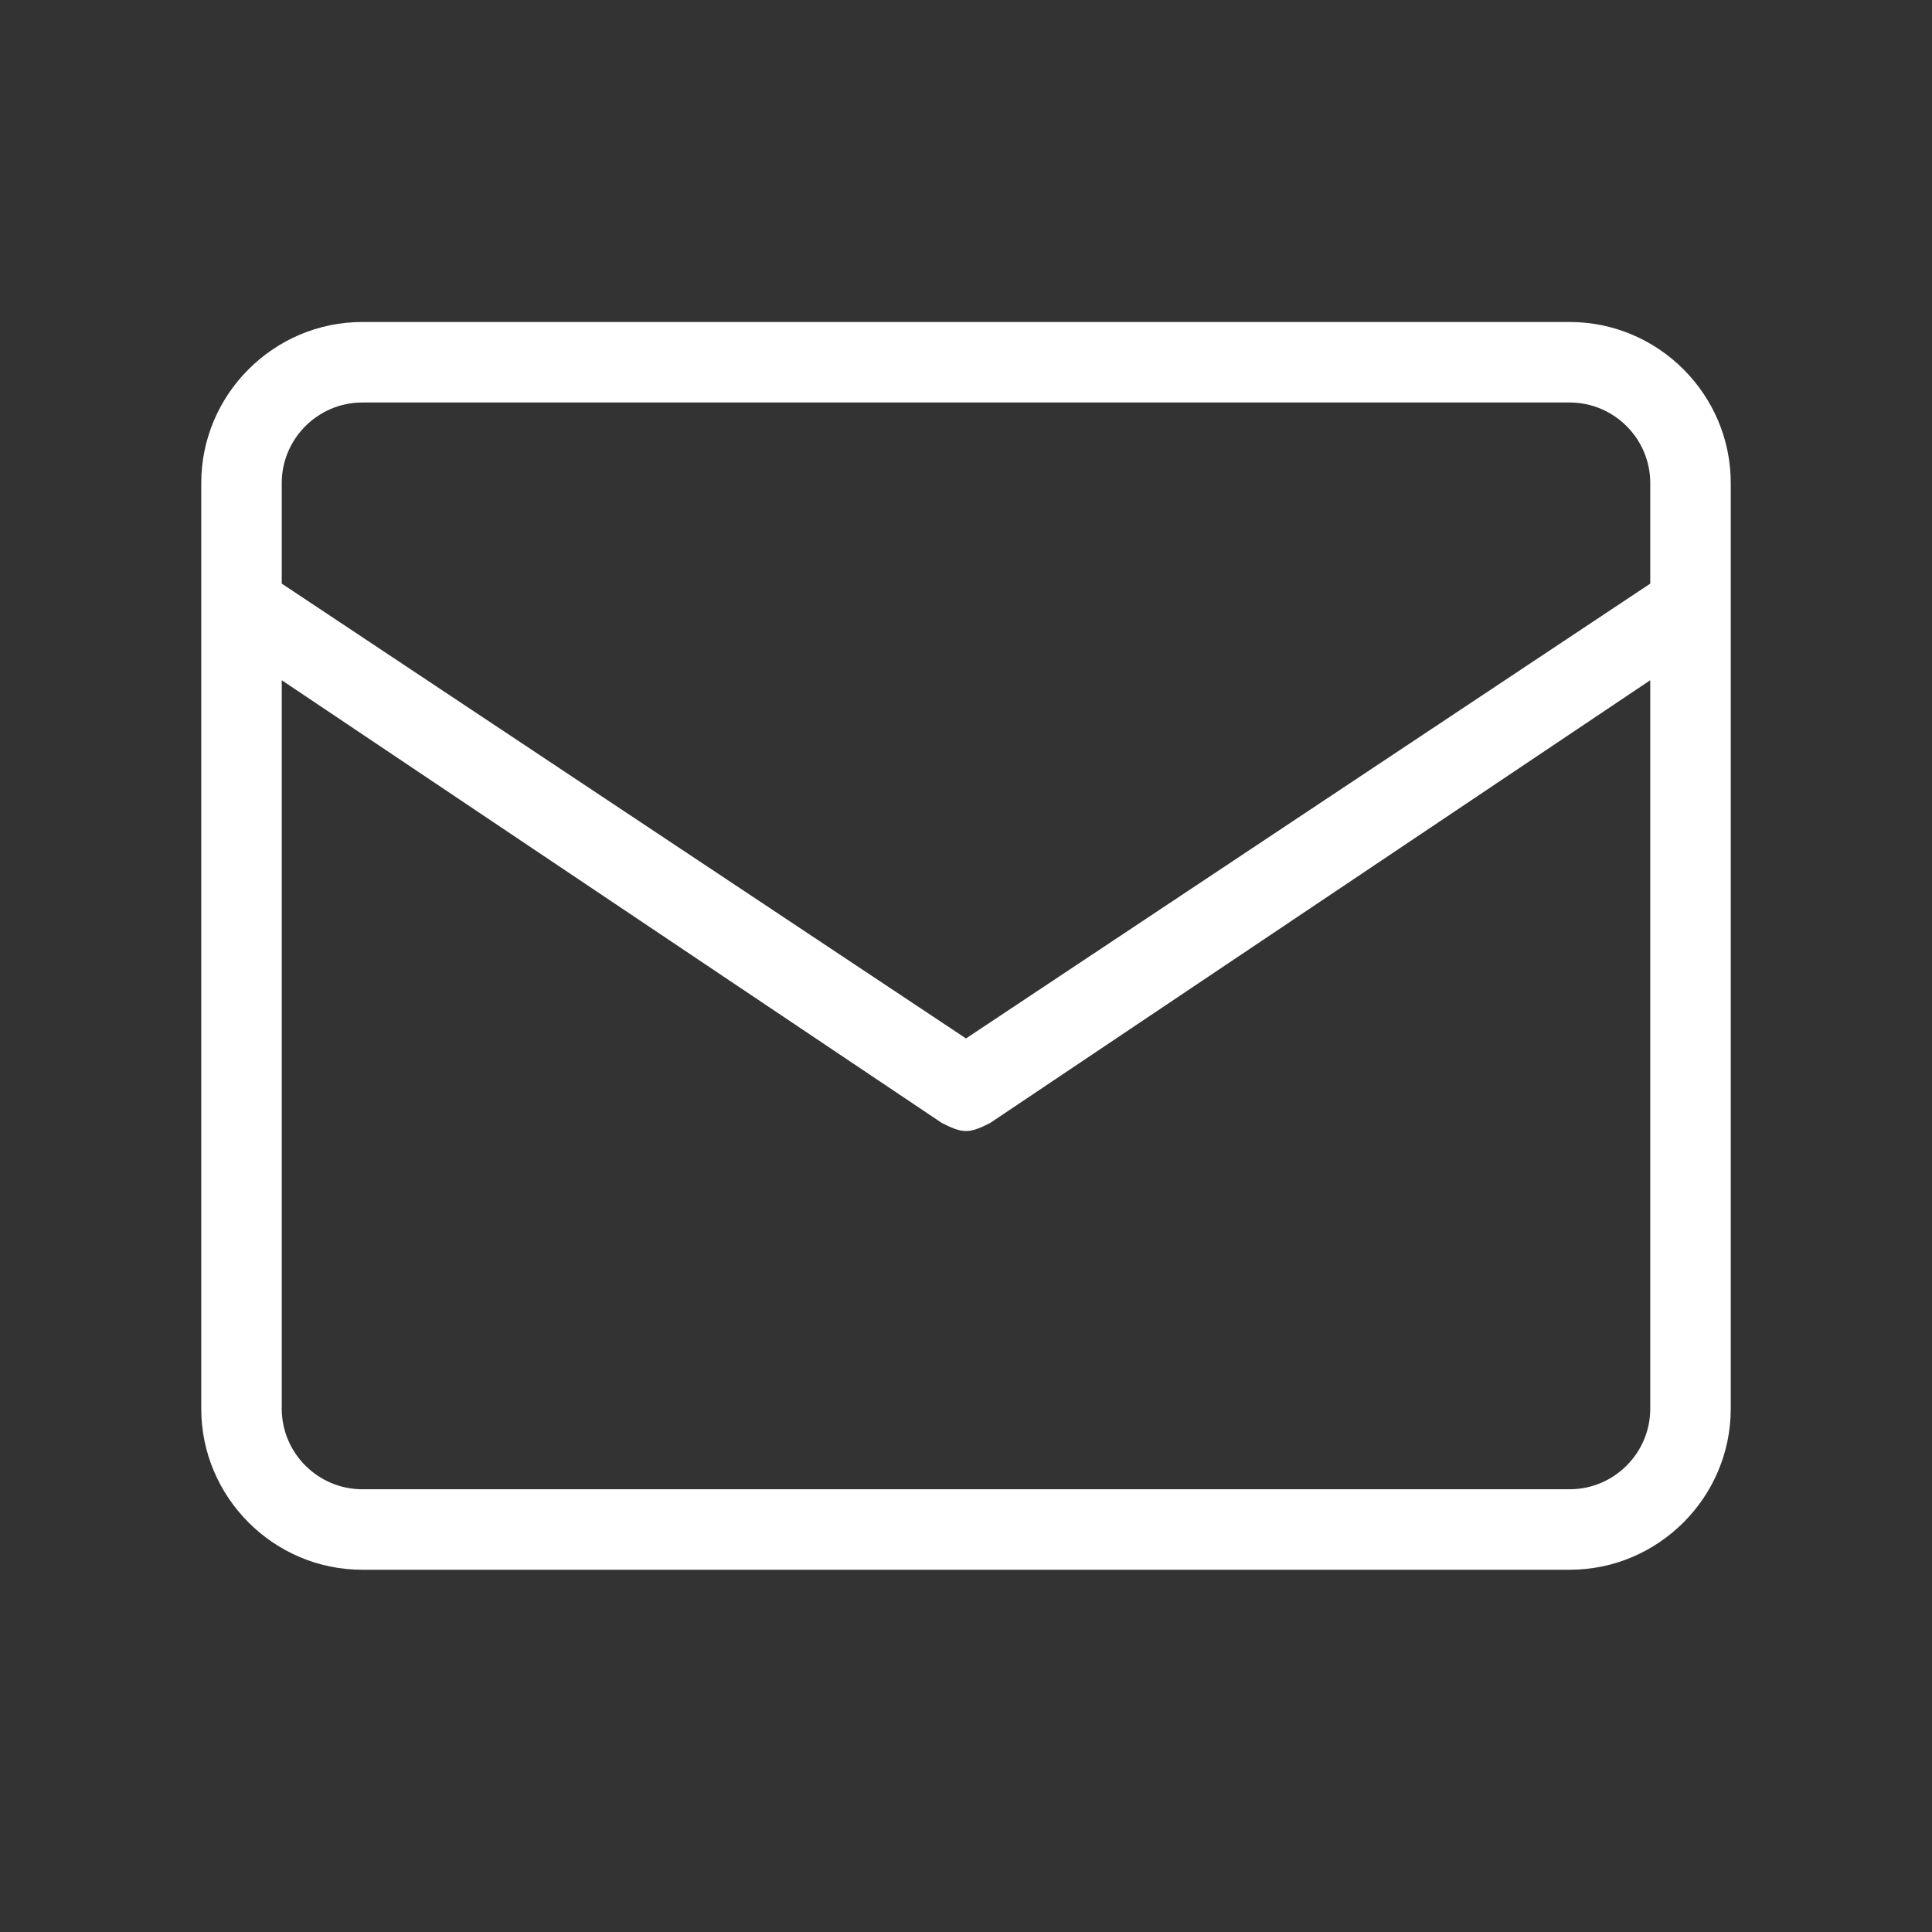
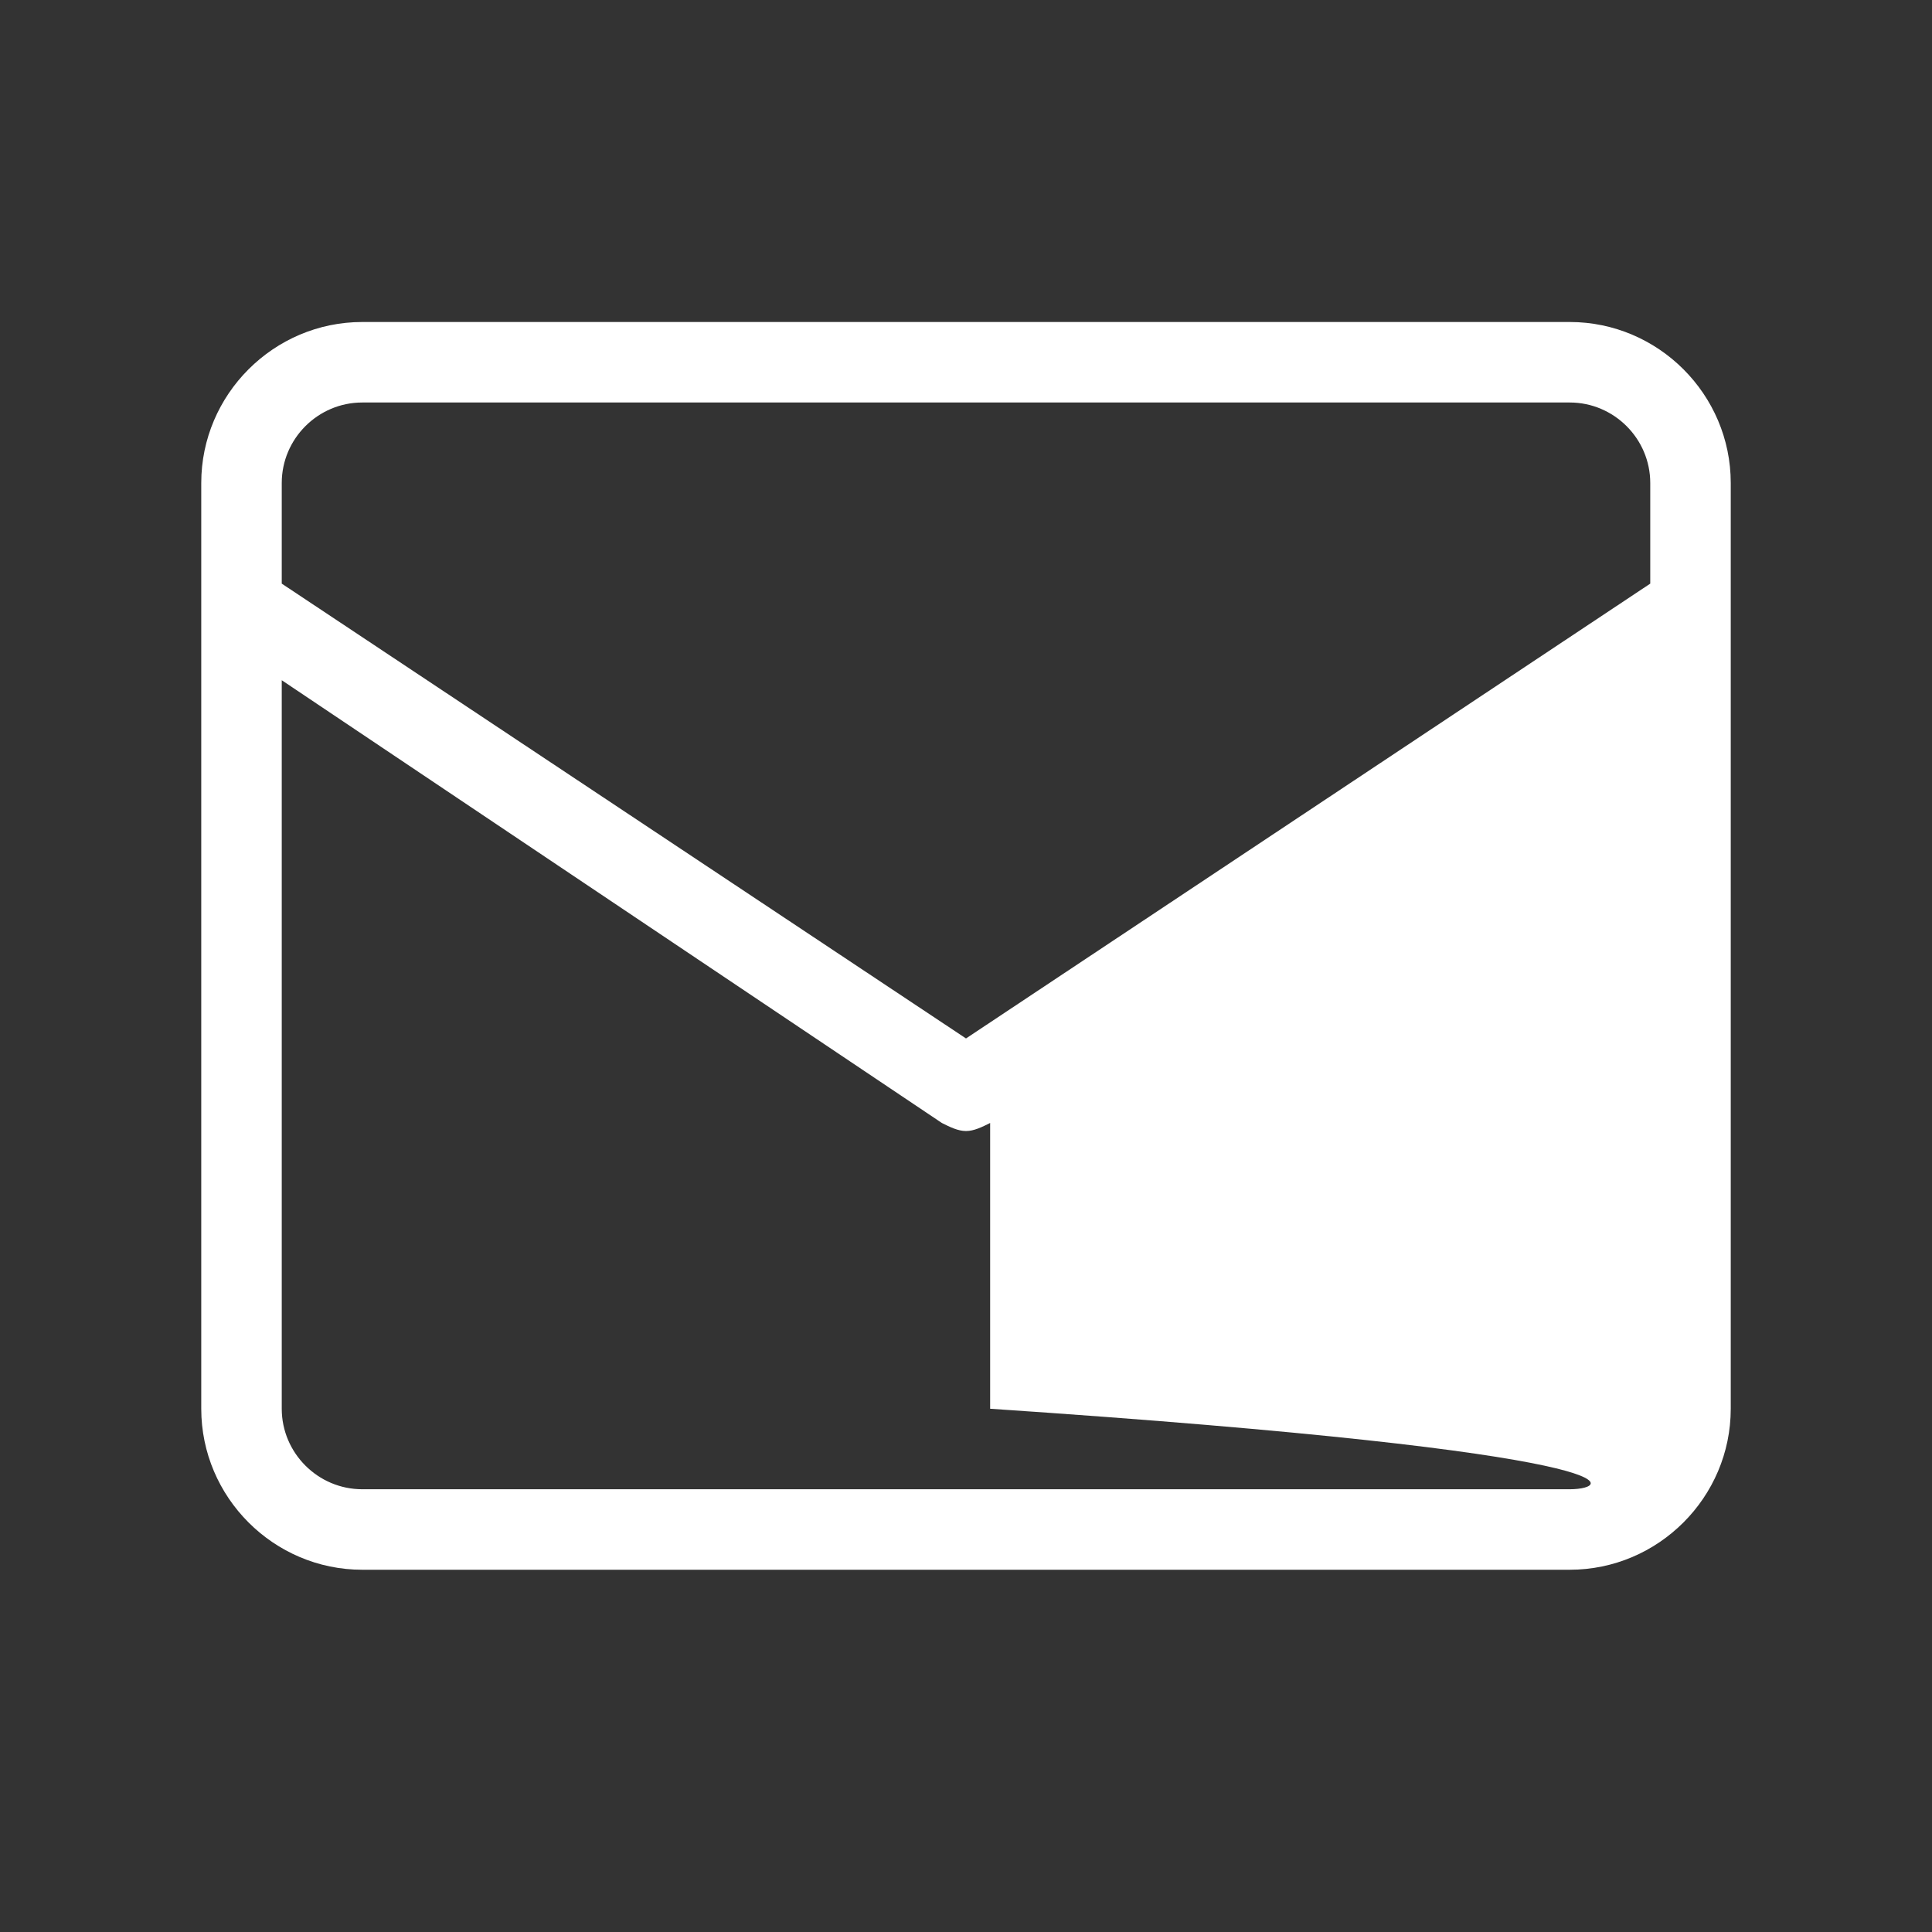
<svg xmlns="http://www.w3.org/2000/svg" version="1.1" id="レイヤー_1" x="0px" y="0px" viewBox="0 0 48 48" style="enable-background:new 0 0 48 48;" xml:space="preserve">
  <rect x="0" y="0" width="48" height="48" fill="#333333" stroke="none" />
  <style type="text/css">
	.st0{fill:none;}
	.st1{fill:#FFFFFF;}
</style>
-   <rect class="st0" width="48" height="48" />
-   <path class="st1" d="M39,8H9c-2.2,0-4,1.8-4,4v23c0,2.2,1.8,4,4,4h30c2.2,0,4-1.8,4-4V12C43,9.8,41.2,8,39,8z M9,10h30  c1.1,0,2,0.9,2,2v2.5L24,25.8L7,14.5V12C7,10.9,7.9,10,9,10z M39,37H9c-1.1,0-2-0.9-2-2V16.9l16.4,11c0.2,0.1,0.4,0.2,0.6,0.2  s0.4-0.1,0.6-0.2l16.4-11V35C41,36.1,40.1,37,39,37z" />
+   <path class="st1" d="M39,8H9c-2.2,0-4,1.8-4,4v23c0,2.2,1.8,4,4,4h30c2.2,0,4-1.8,4-4V12C43,9.8,41.2,8,39,8z M9,10h30  c1.1,0,2,0.9,2,2v2.5L24,25.8L7,14.5V12C7,10.9,7.9,10,9,10z M39,37H9c-1.1,0-2-0.9-2-2V16.9l16.4,11c0.2,0.1,0.4,0.2,0.6,0.2  s0.4-0.1,0.6-0.2V35C41,36.1,40.1,37,39,37z" />
</svg>